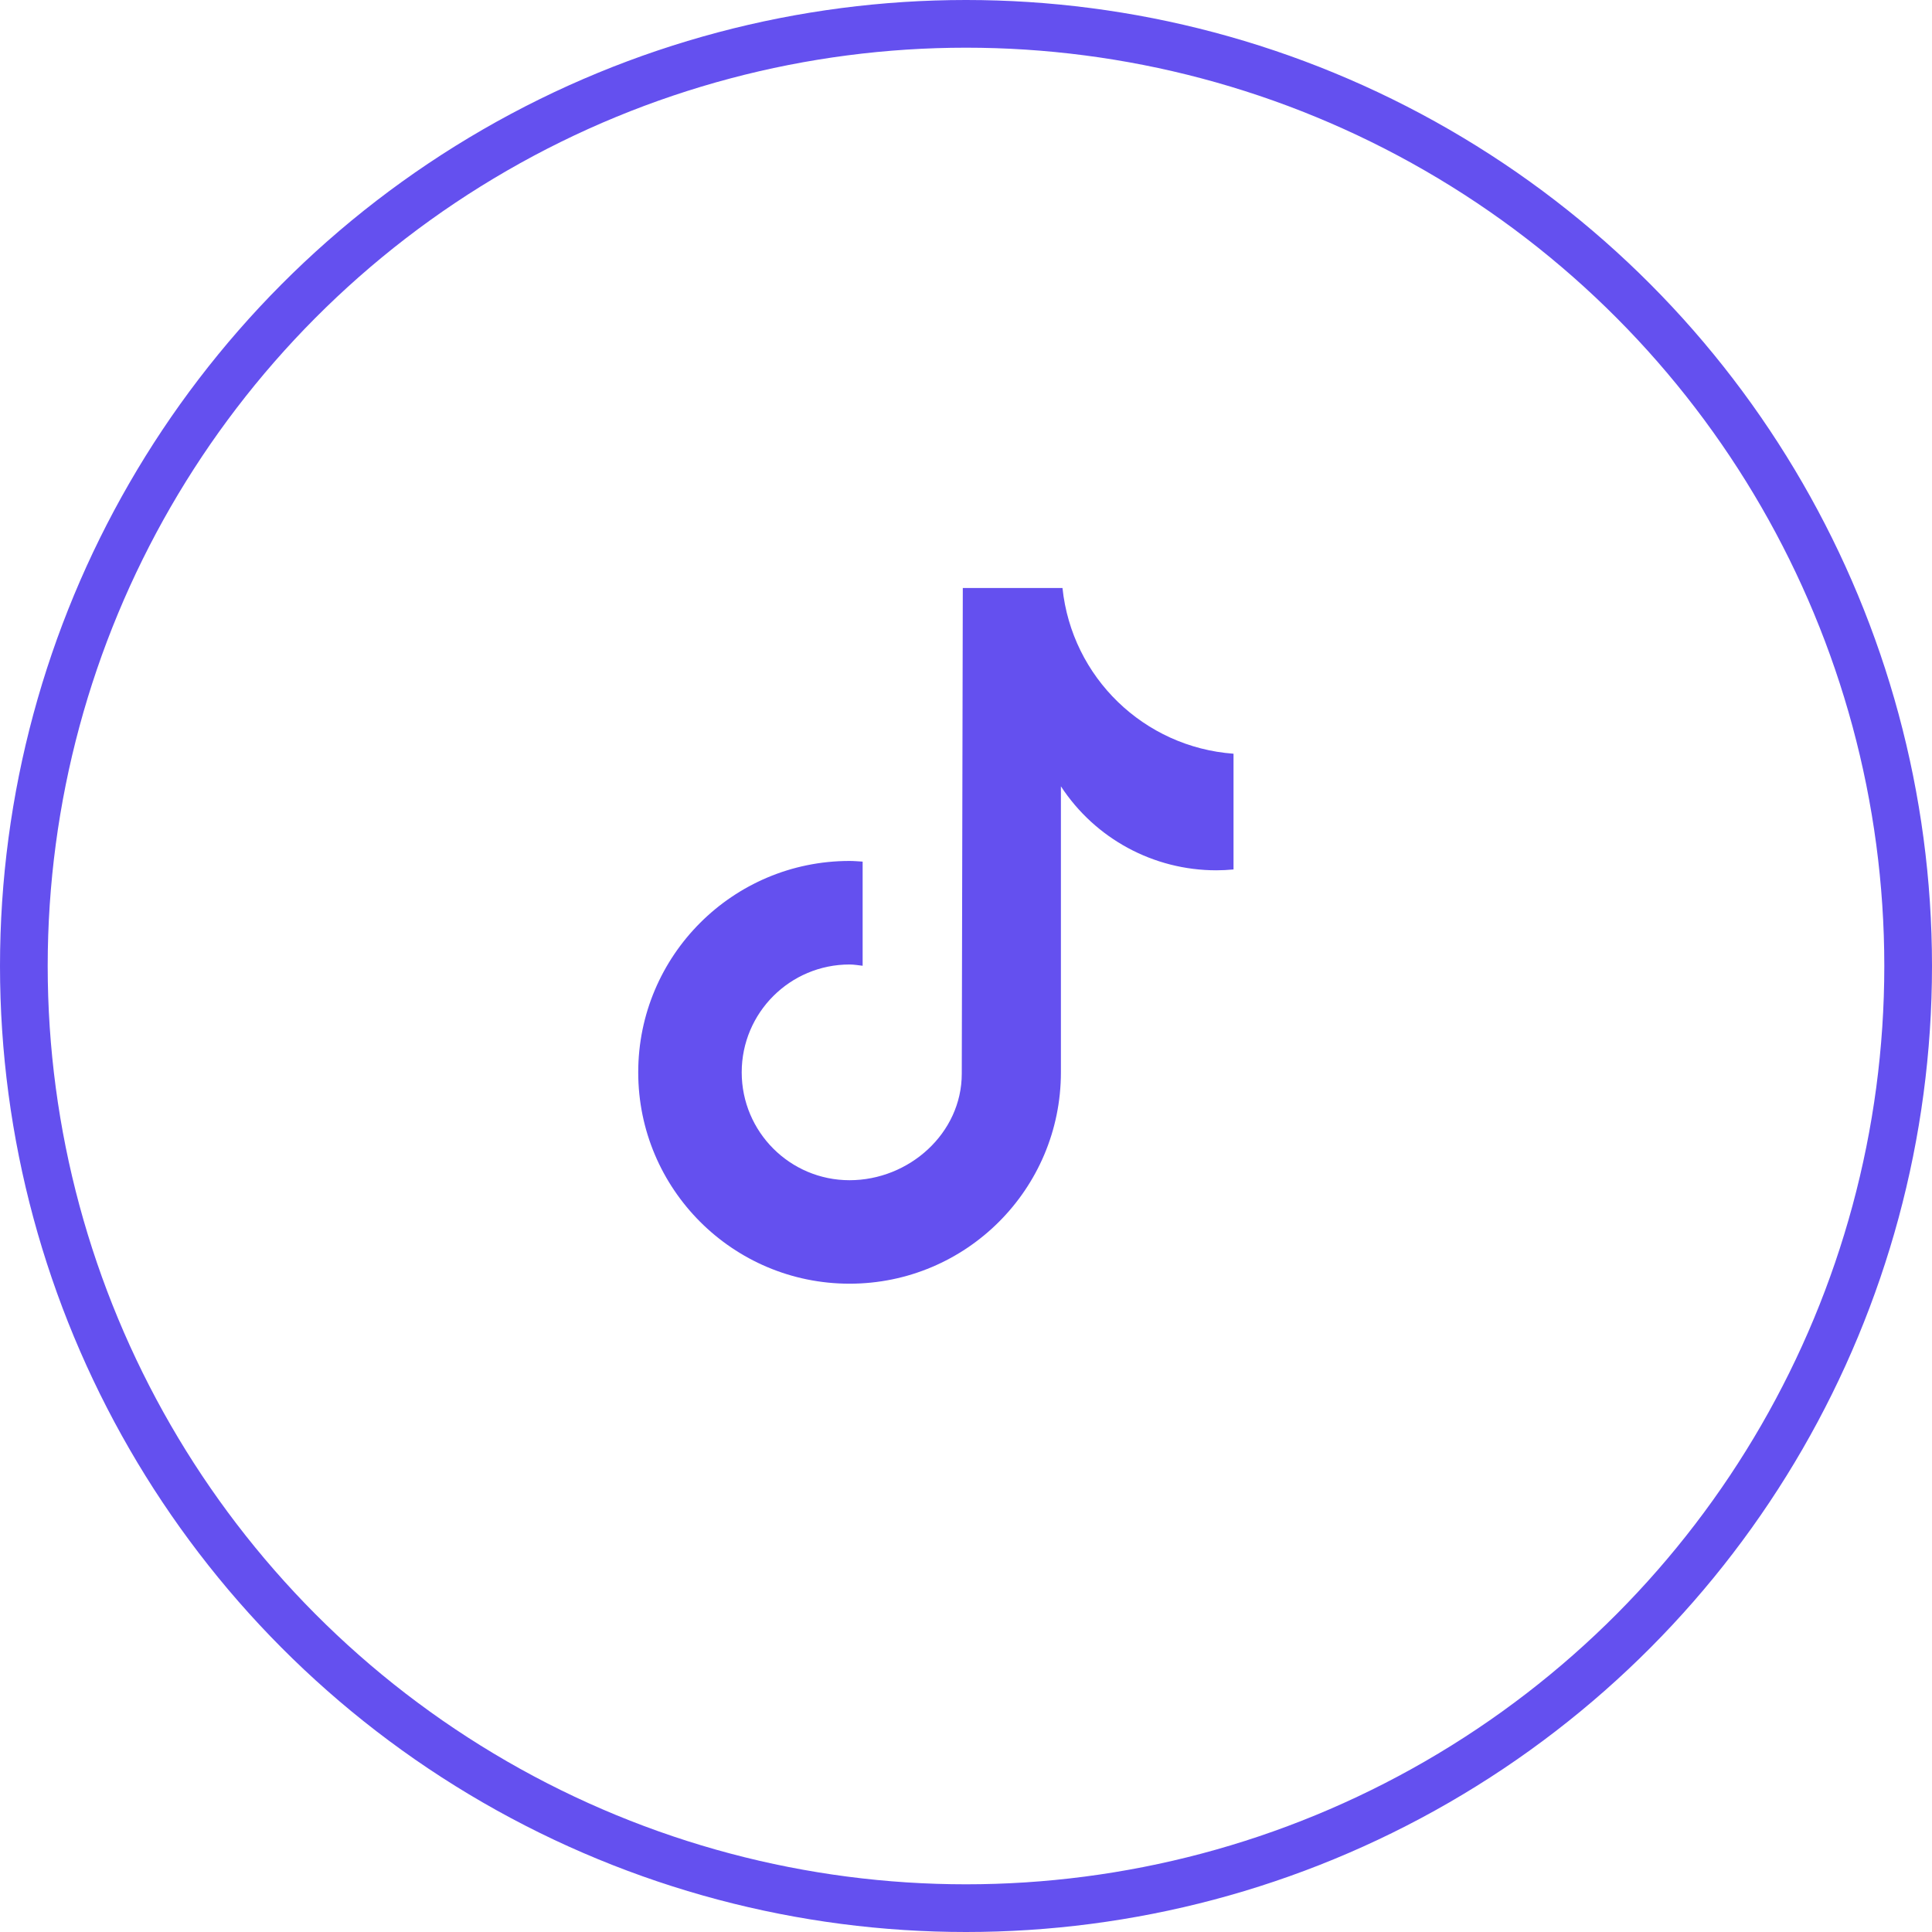
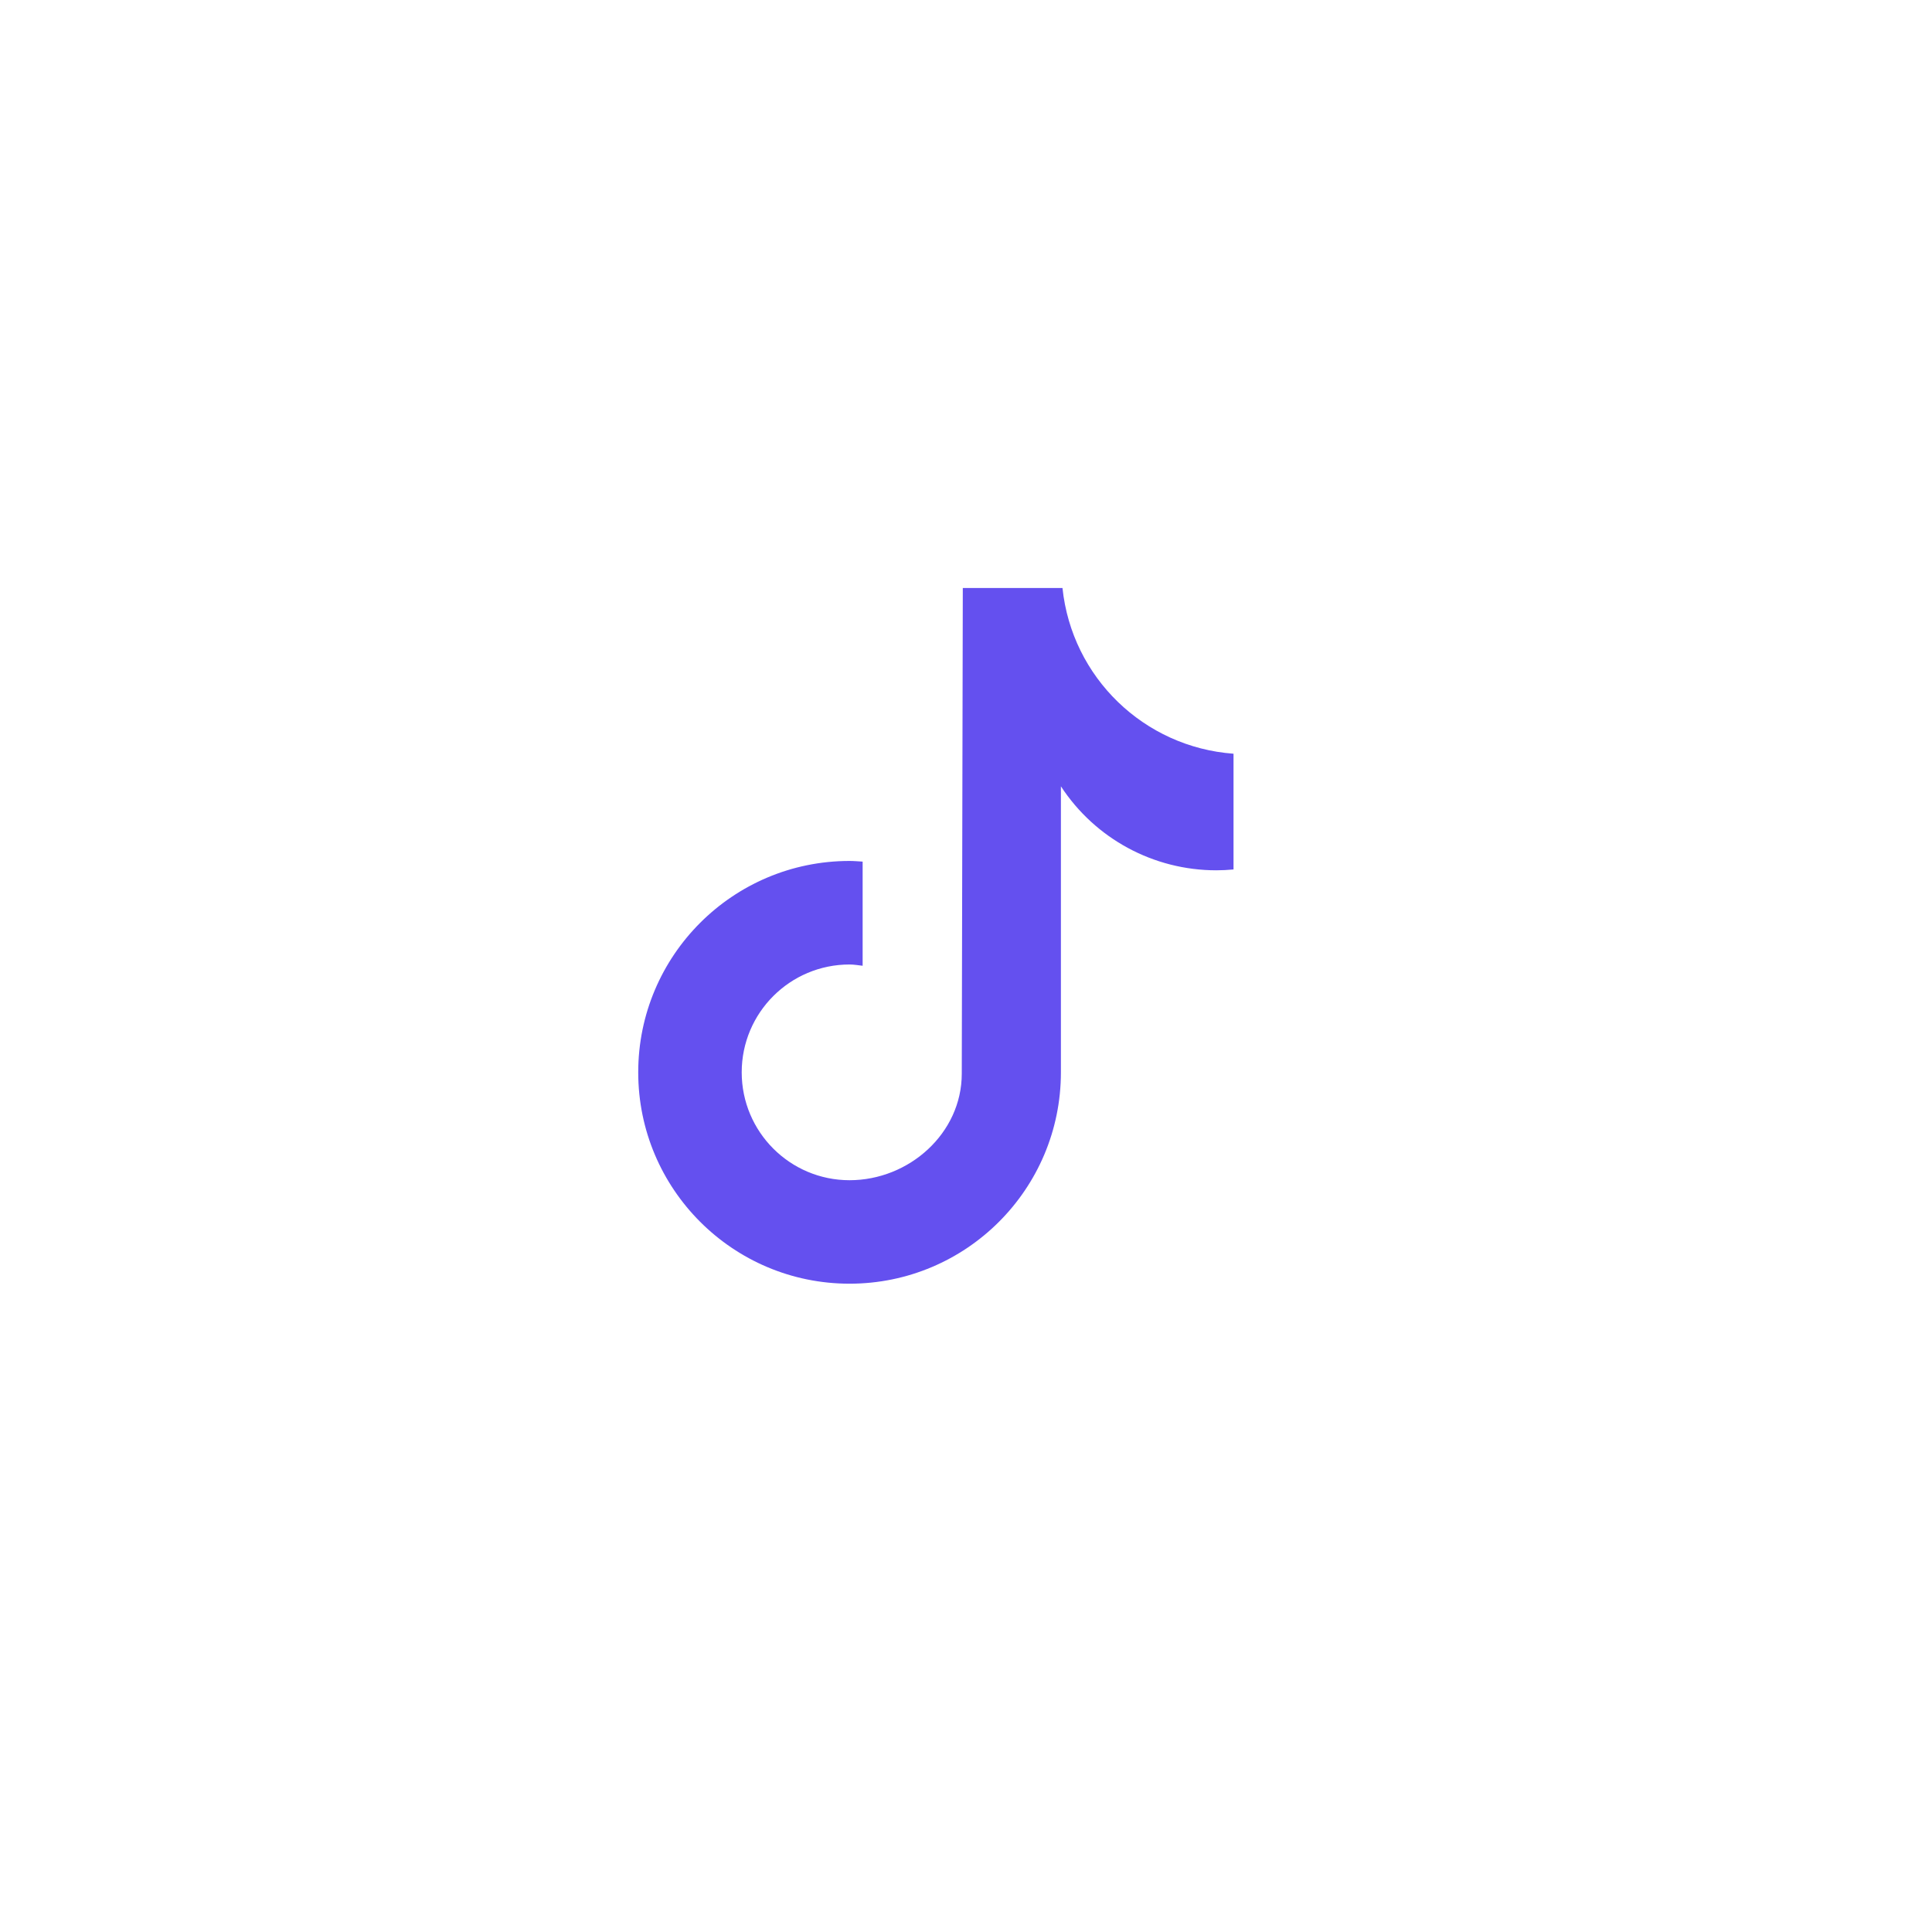
<svg xmlns="http://www.w3.org/2000/svg" width="32" height="32" viewBox="0 0 32 32" fill="none">
-   <circle cx="16" cy="16" r="15.605" stroke="#6450EF" stroke-width="0.79" />
  <path d="M20.429 14.401C20.335 14.41 20.24 14.415 20.146 14.415C19.108 14.415 18.14 13.893 17.572 13.024V17.761C17.572 19.694 16.005 21.262 14.071 21.262C12.138 21.262 10.571 19.694 10.571 17.761C10.571 15.828 12.138 14.26 14.071 14.26C14.144 14.26 14.216 14.267 14.288 14.271V15.996C14.216 15.988 14.145 15.975 14.071 15.975C13.085 15.975 12.285 16.774 12.285 17.761C12.285 18.748 13.085 19.548 14.071 19.548C15.058 19.548 15.93 18.77 15.93 17.783L15.947 9.739H17.598C17.753 11.219 18.946 12.375 20.431 12.484V14.401" fill="#6450EF" />
</svg>